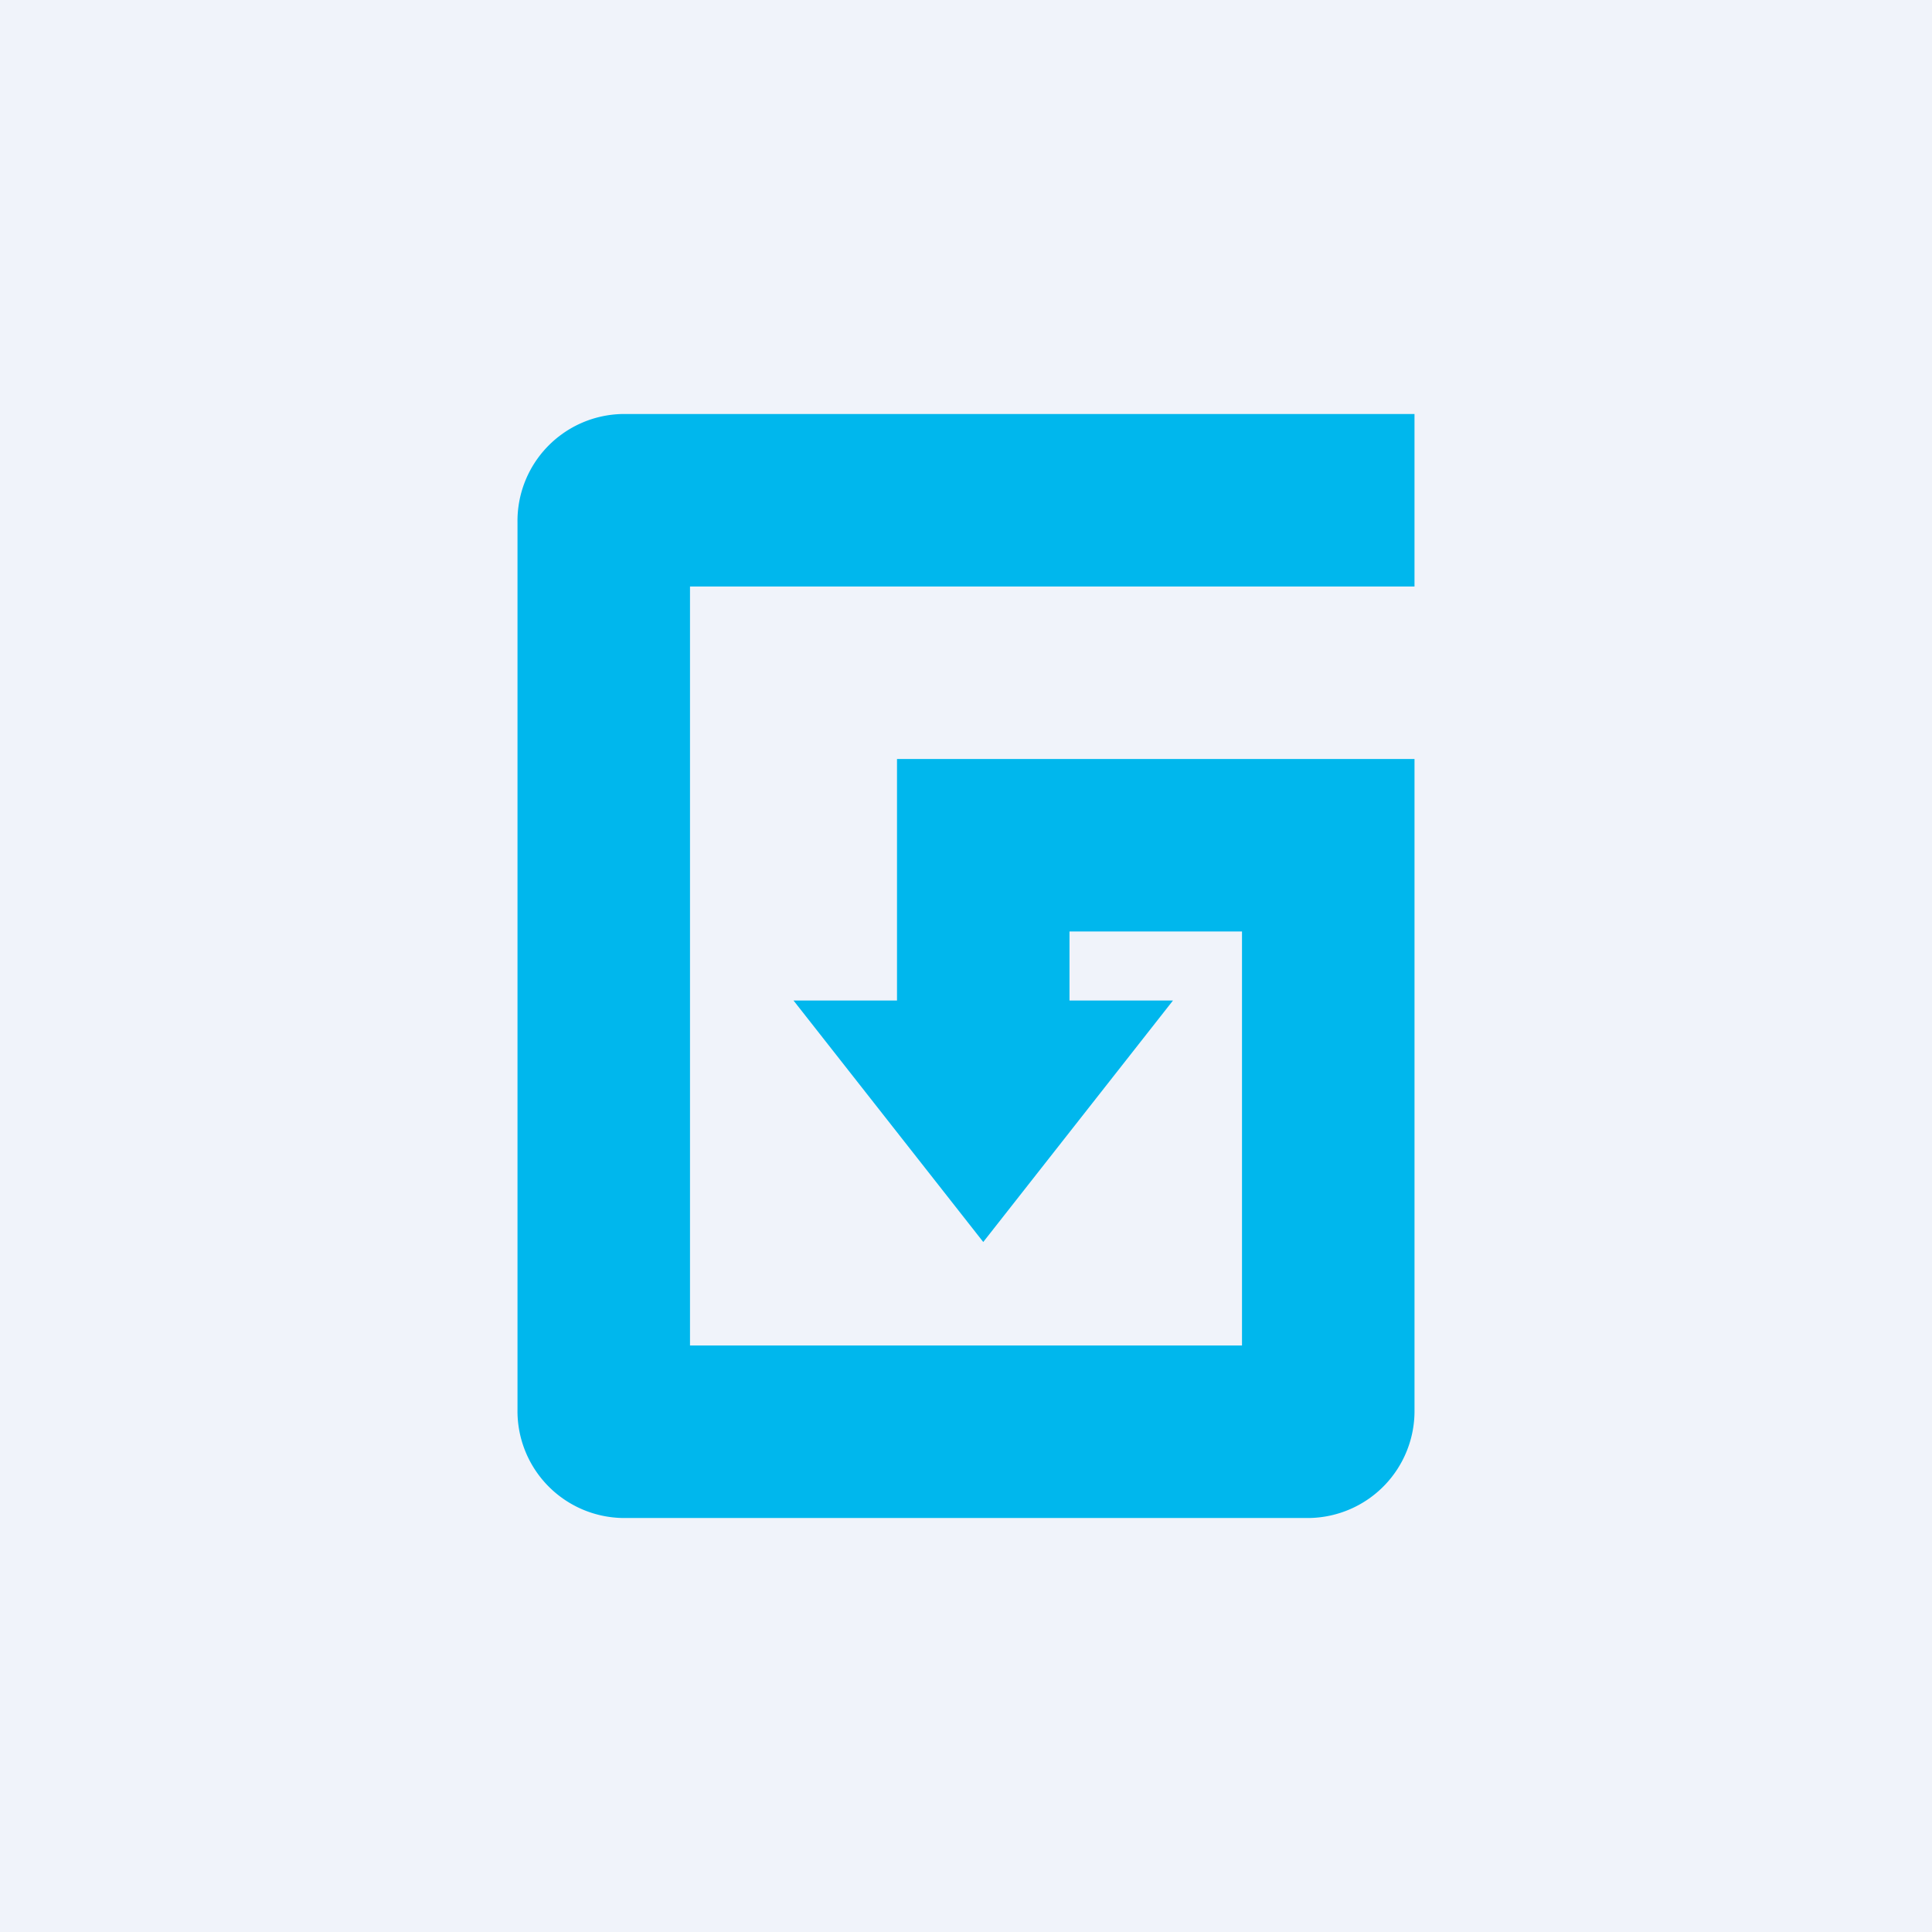
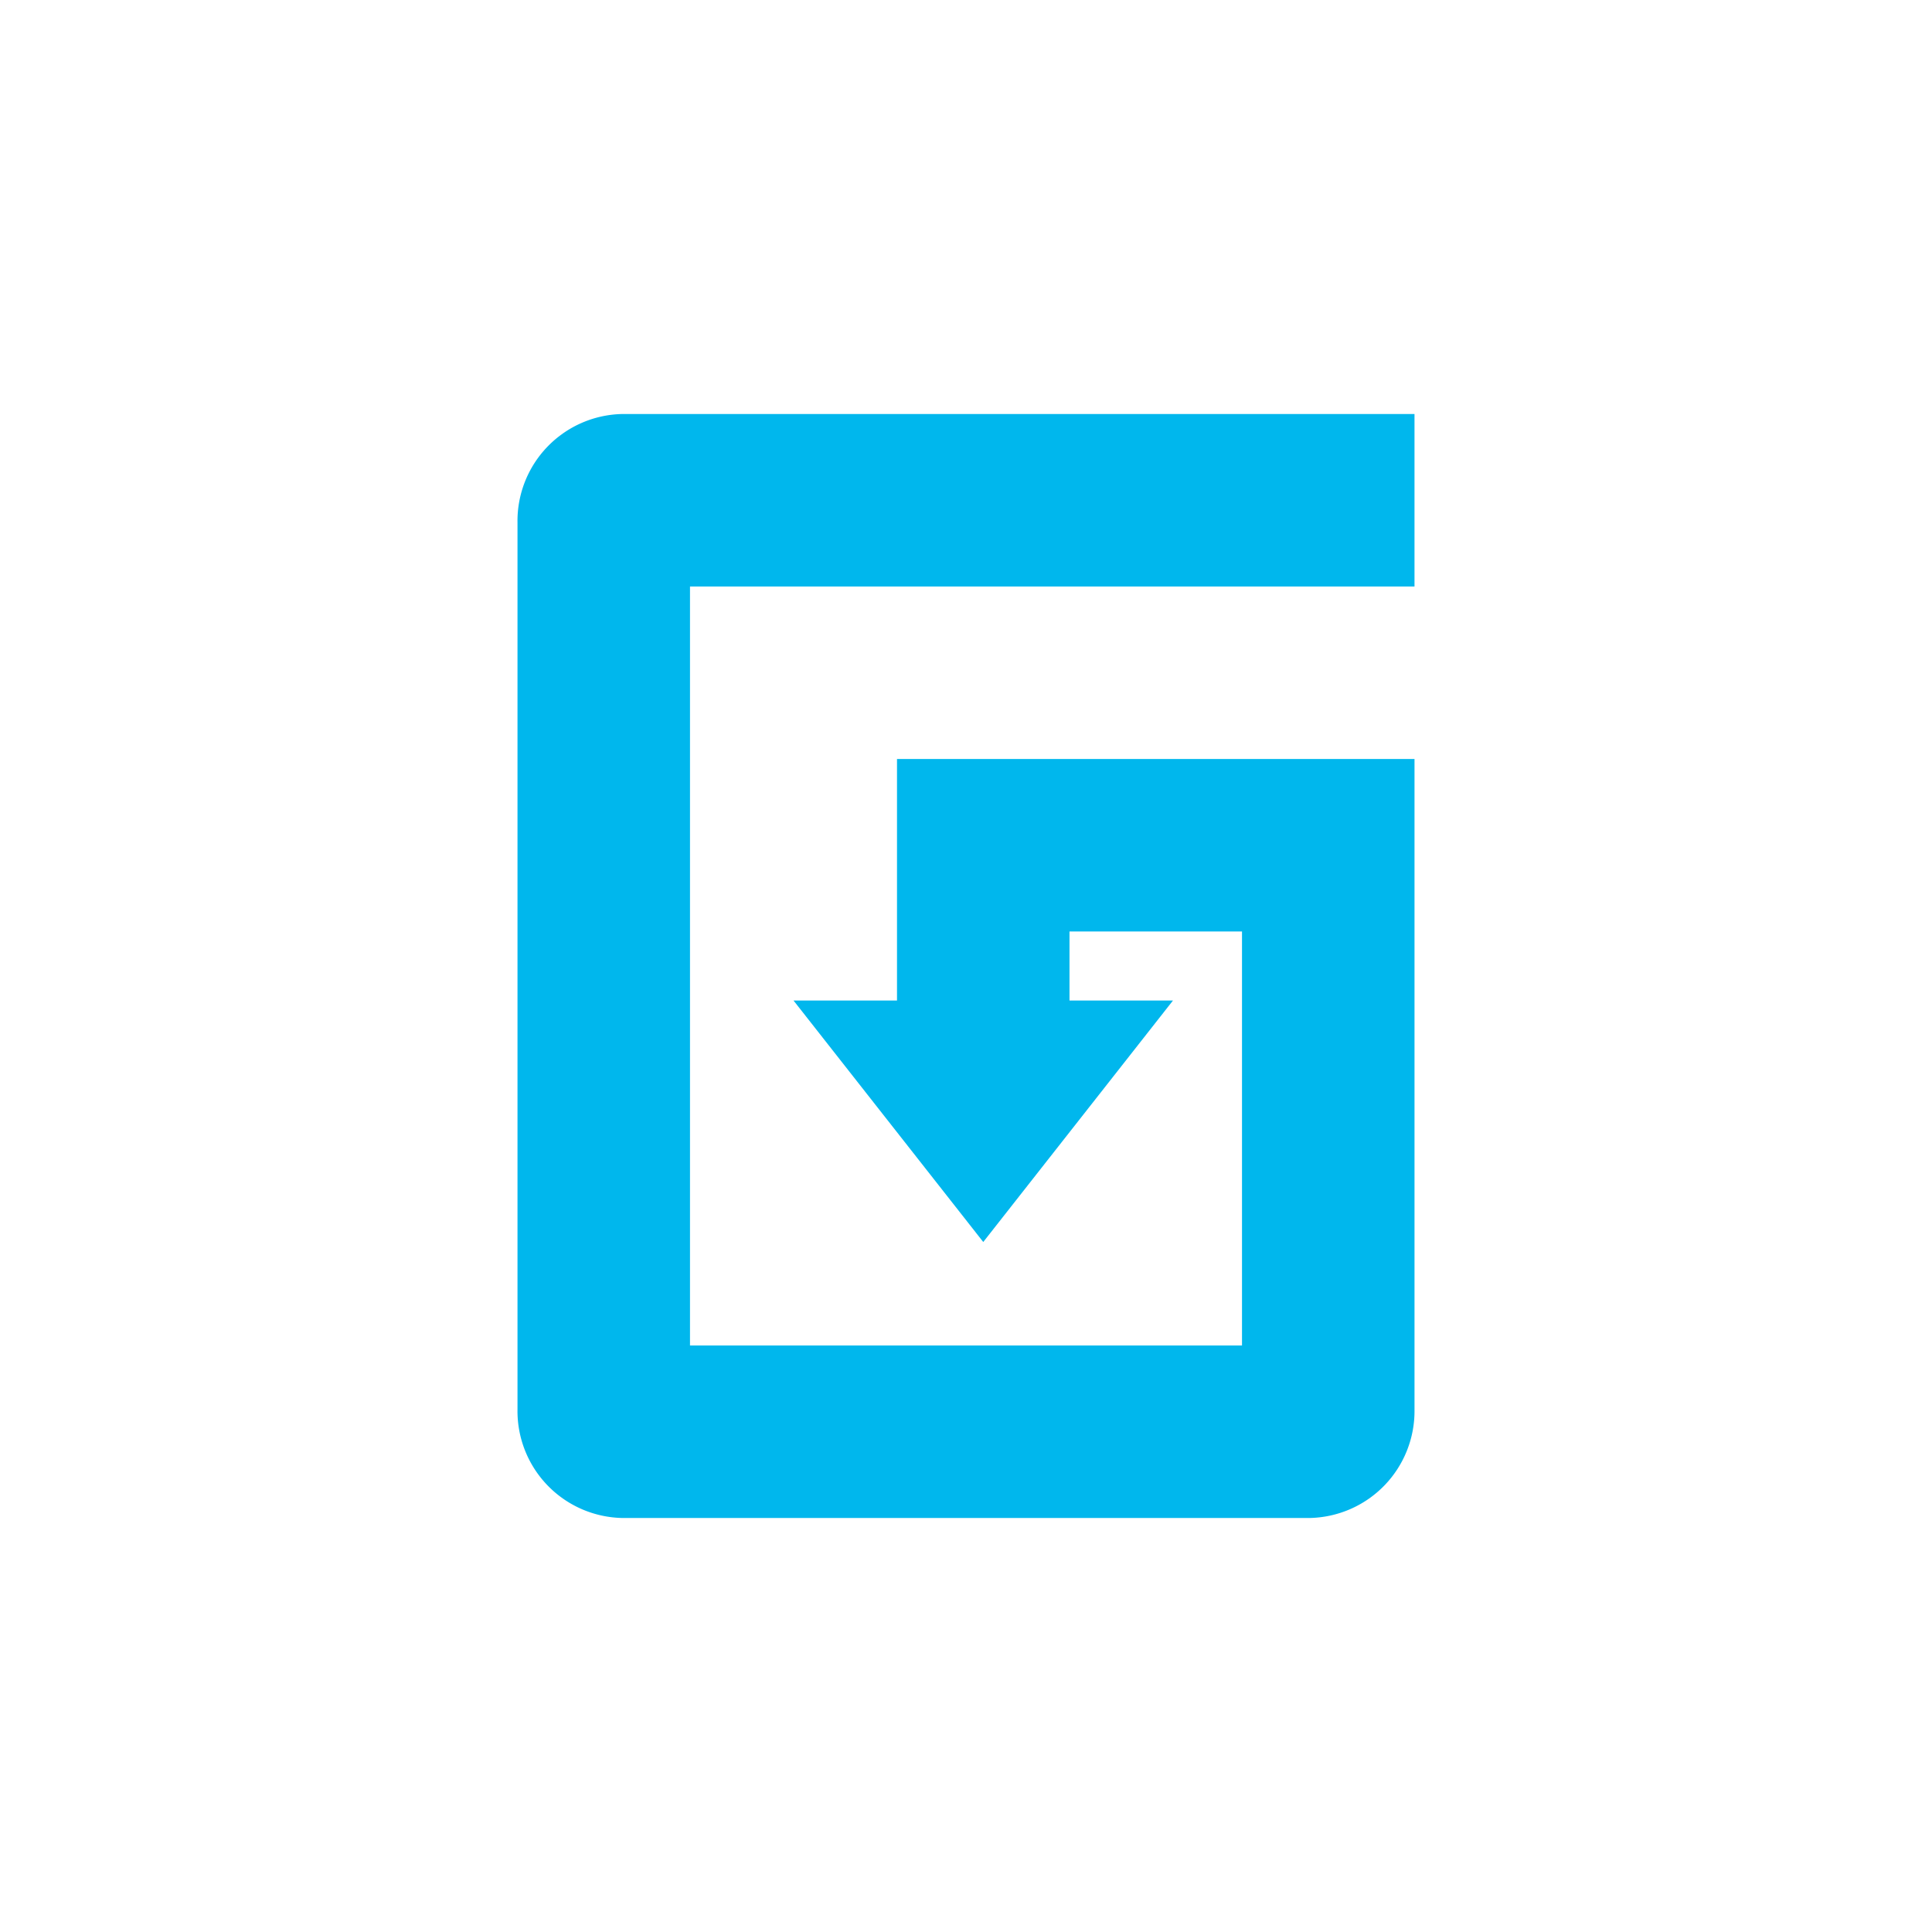
<svg xmlns="http://www.w3.org/2000/svg" width="56" height="56" viewBox="0 0 56 56">
-   <path fill="#F0F3FA" d="M0 0h56v56H0z" />
  <path d="M41 17H20v22h16V27h-5v2h3l-5.5 7-5.5-7h3v-7h15v18.85A3.1 3.1 0 0 1 37.94 44H18.06A3.1 3.1 0 0 1 15 40.85v-25.7A3.1 3.1 0 0 1 18.06 12H41v5Z" fill="#00B7ED" />
</svg>